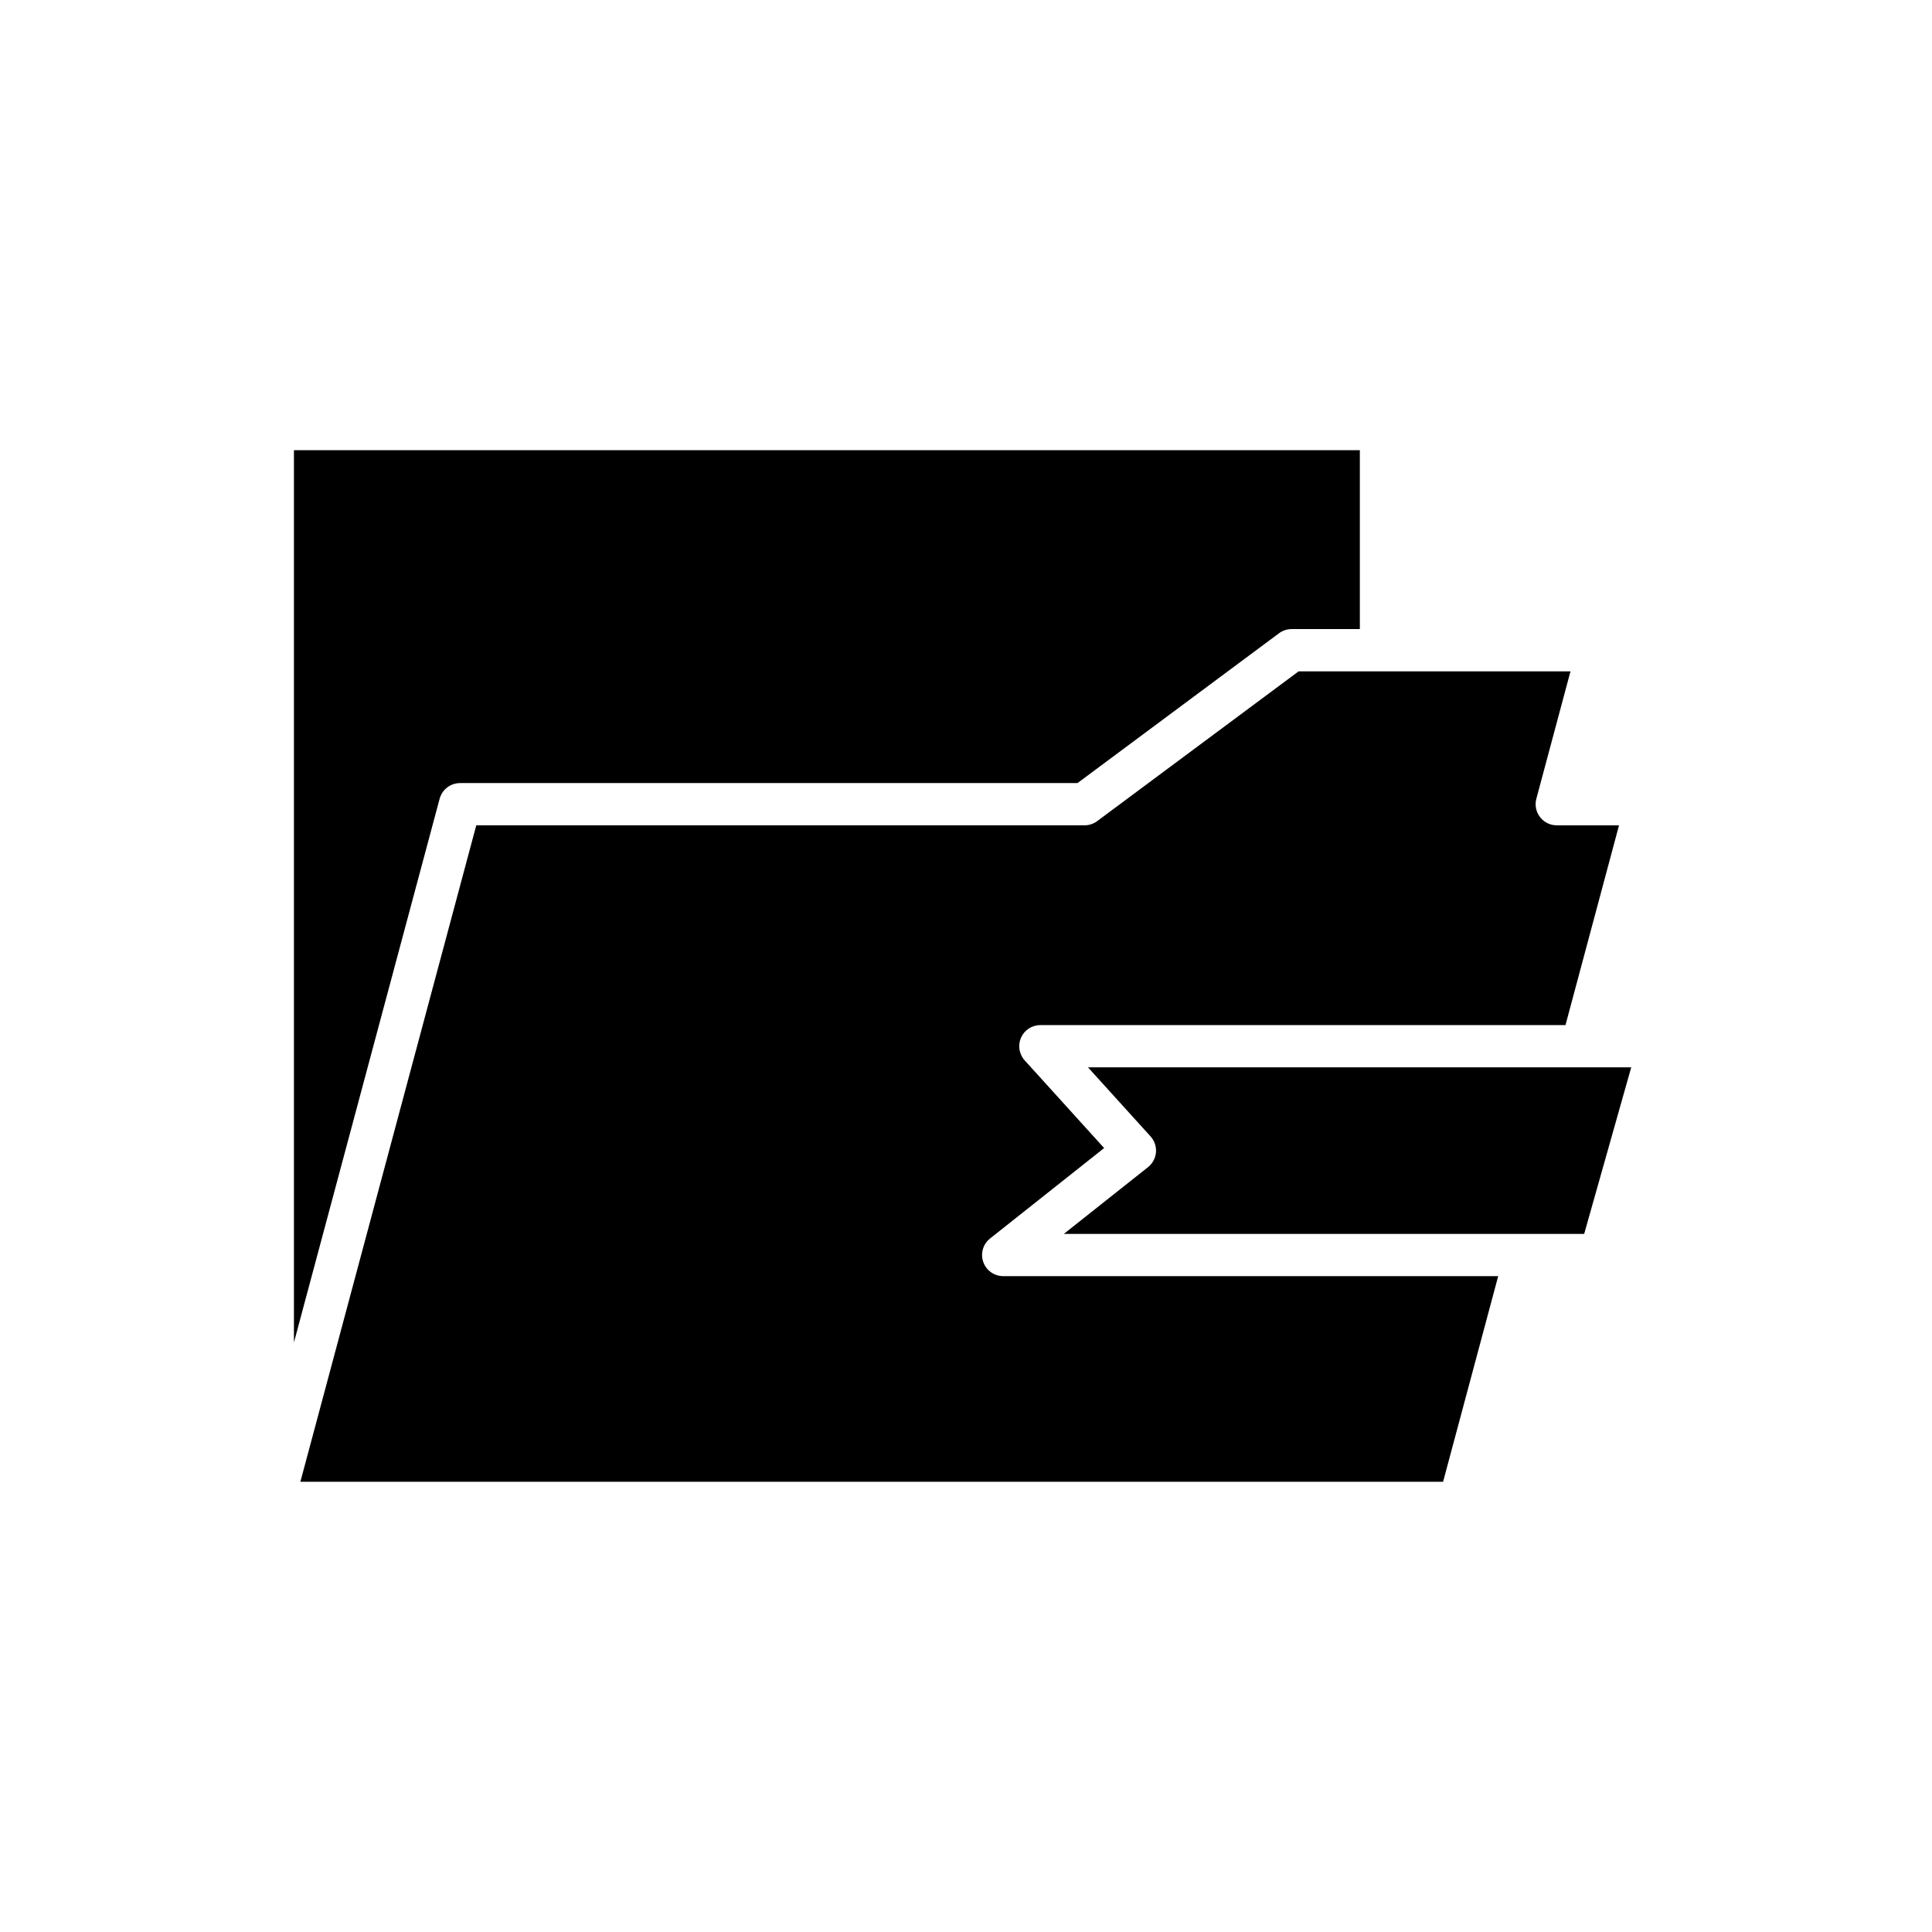
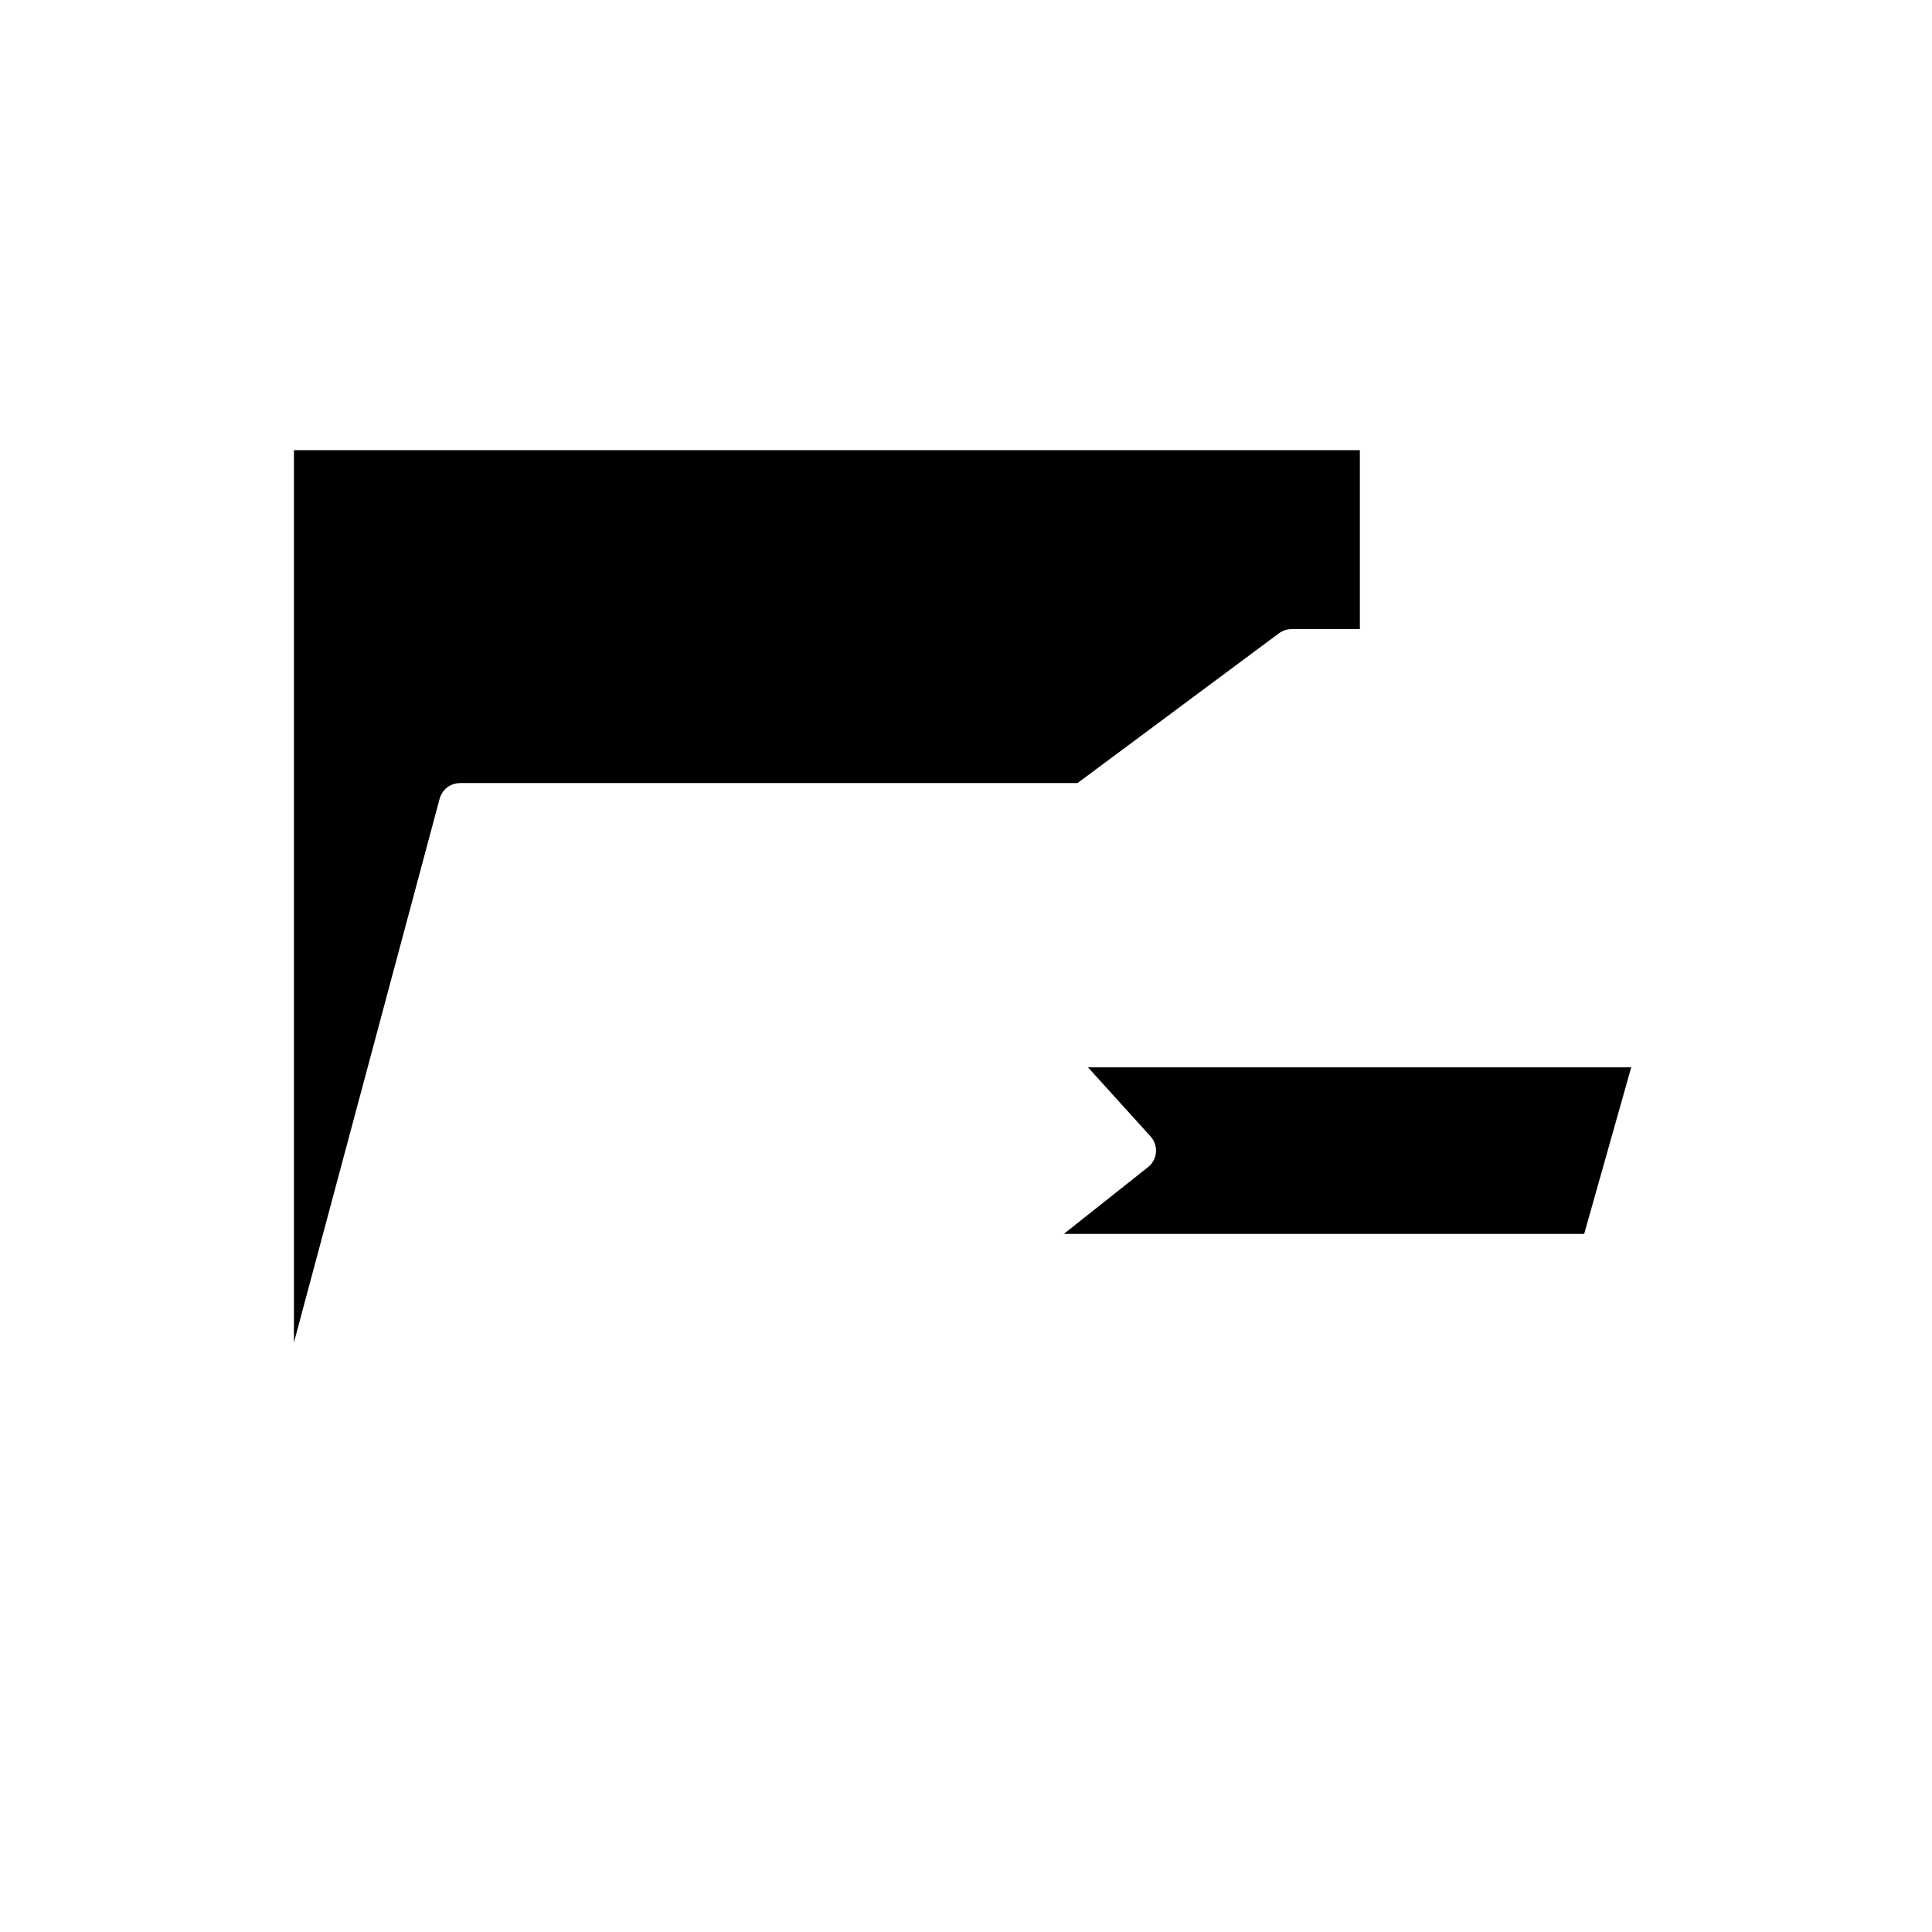
<svg xmlns="http://www.w3.org/2000/svg" fill="#000000" width="800px" height="800px" version="1.1" viewBox="144 144 512 512">
  <g>
    <path d="m265.92 351.52h163.63l53.406-39.703c0.969-0.719 2.137-1.105 3.34-1.105h18.078v-47.406h-282.48v236.46l38.613-144.09c0.656-2.445 2.875-4.148 5.406-4.148z" />
-     <path d="m404.57 478.44c-0.781-2.25-0.059-4.75 1.809-6.227l30.227-23.965-21.051-23.234c-1.488-1.645-1.863-4.008-0.969-6.031 0.898-2.023 2.902-3.328 5.117-3.328h139.17l14.184-52.934h-16.5c-1.738 0-3.383-0.809-4.438-2.191-1.062-1.379-1.422-3.176-0.969-4.856l9.047-33.762h-72.047l-53.402 39.703c-0.969 0.715-2.137 1.105-3.34 1.105h-161.19l-46.613 173.96h302.83l14.605-54.492h-131.18c-2.383 0-4.504-1.508-5.285-3.754z" />
    <path d="m448.91 445.16c1.039 1.148 1.559 2.68 1.434 4.219-0.133 1.543-0.891 2.965-2.106 3.926l-22.316 17.695h137.9l12.469-44.148h-143.97z" />
  </g>
</svg>